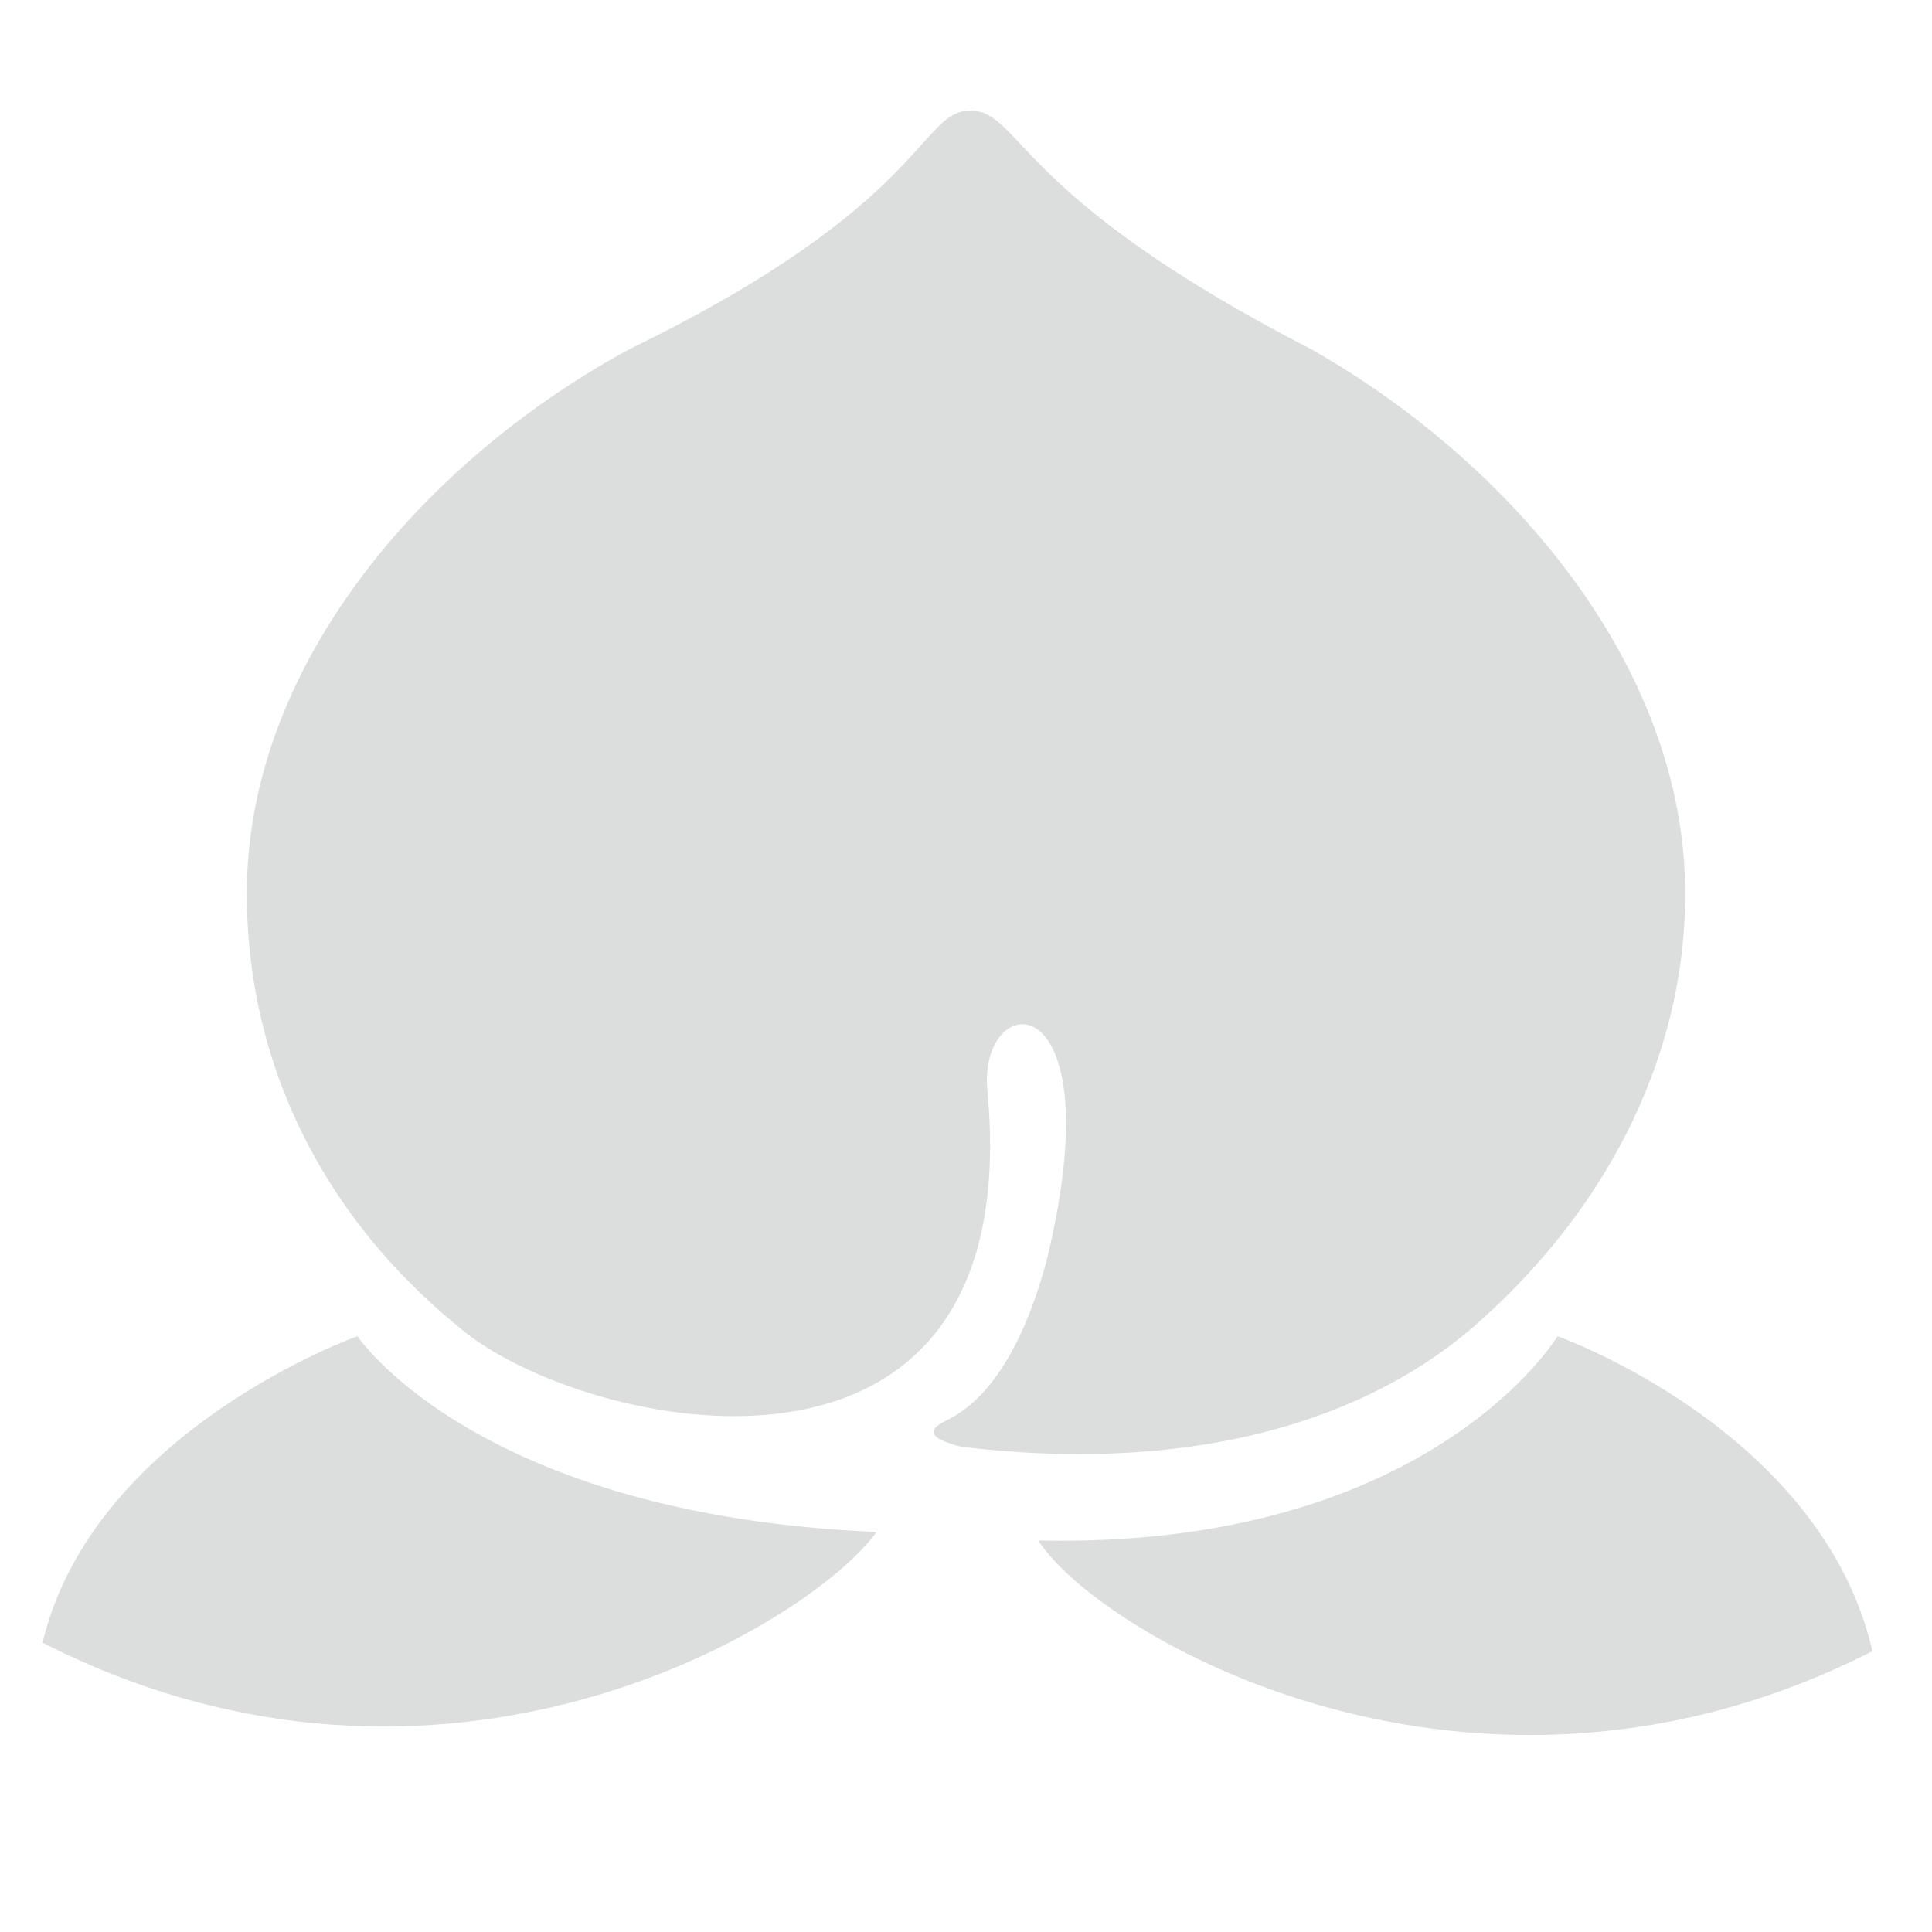
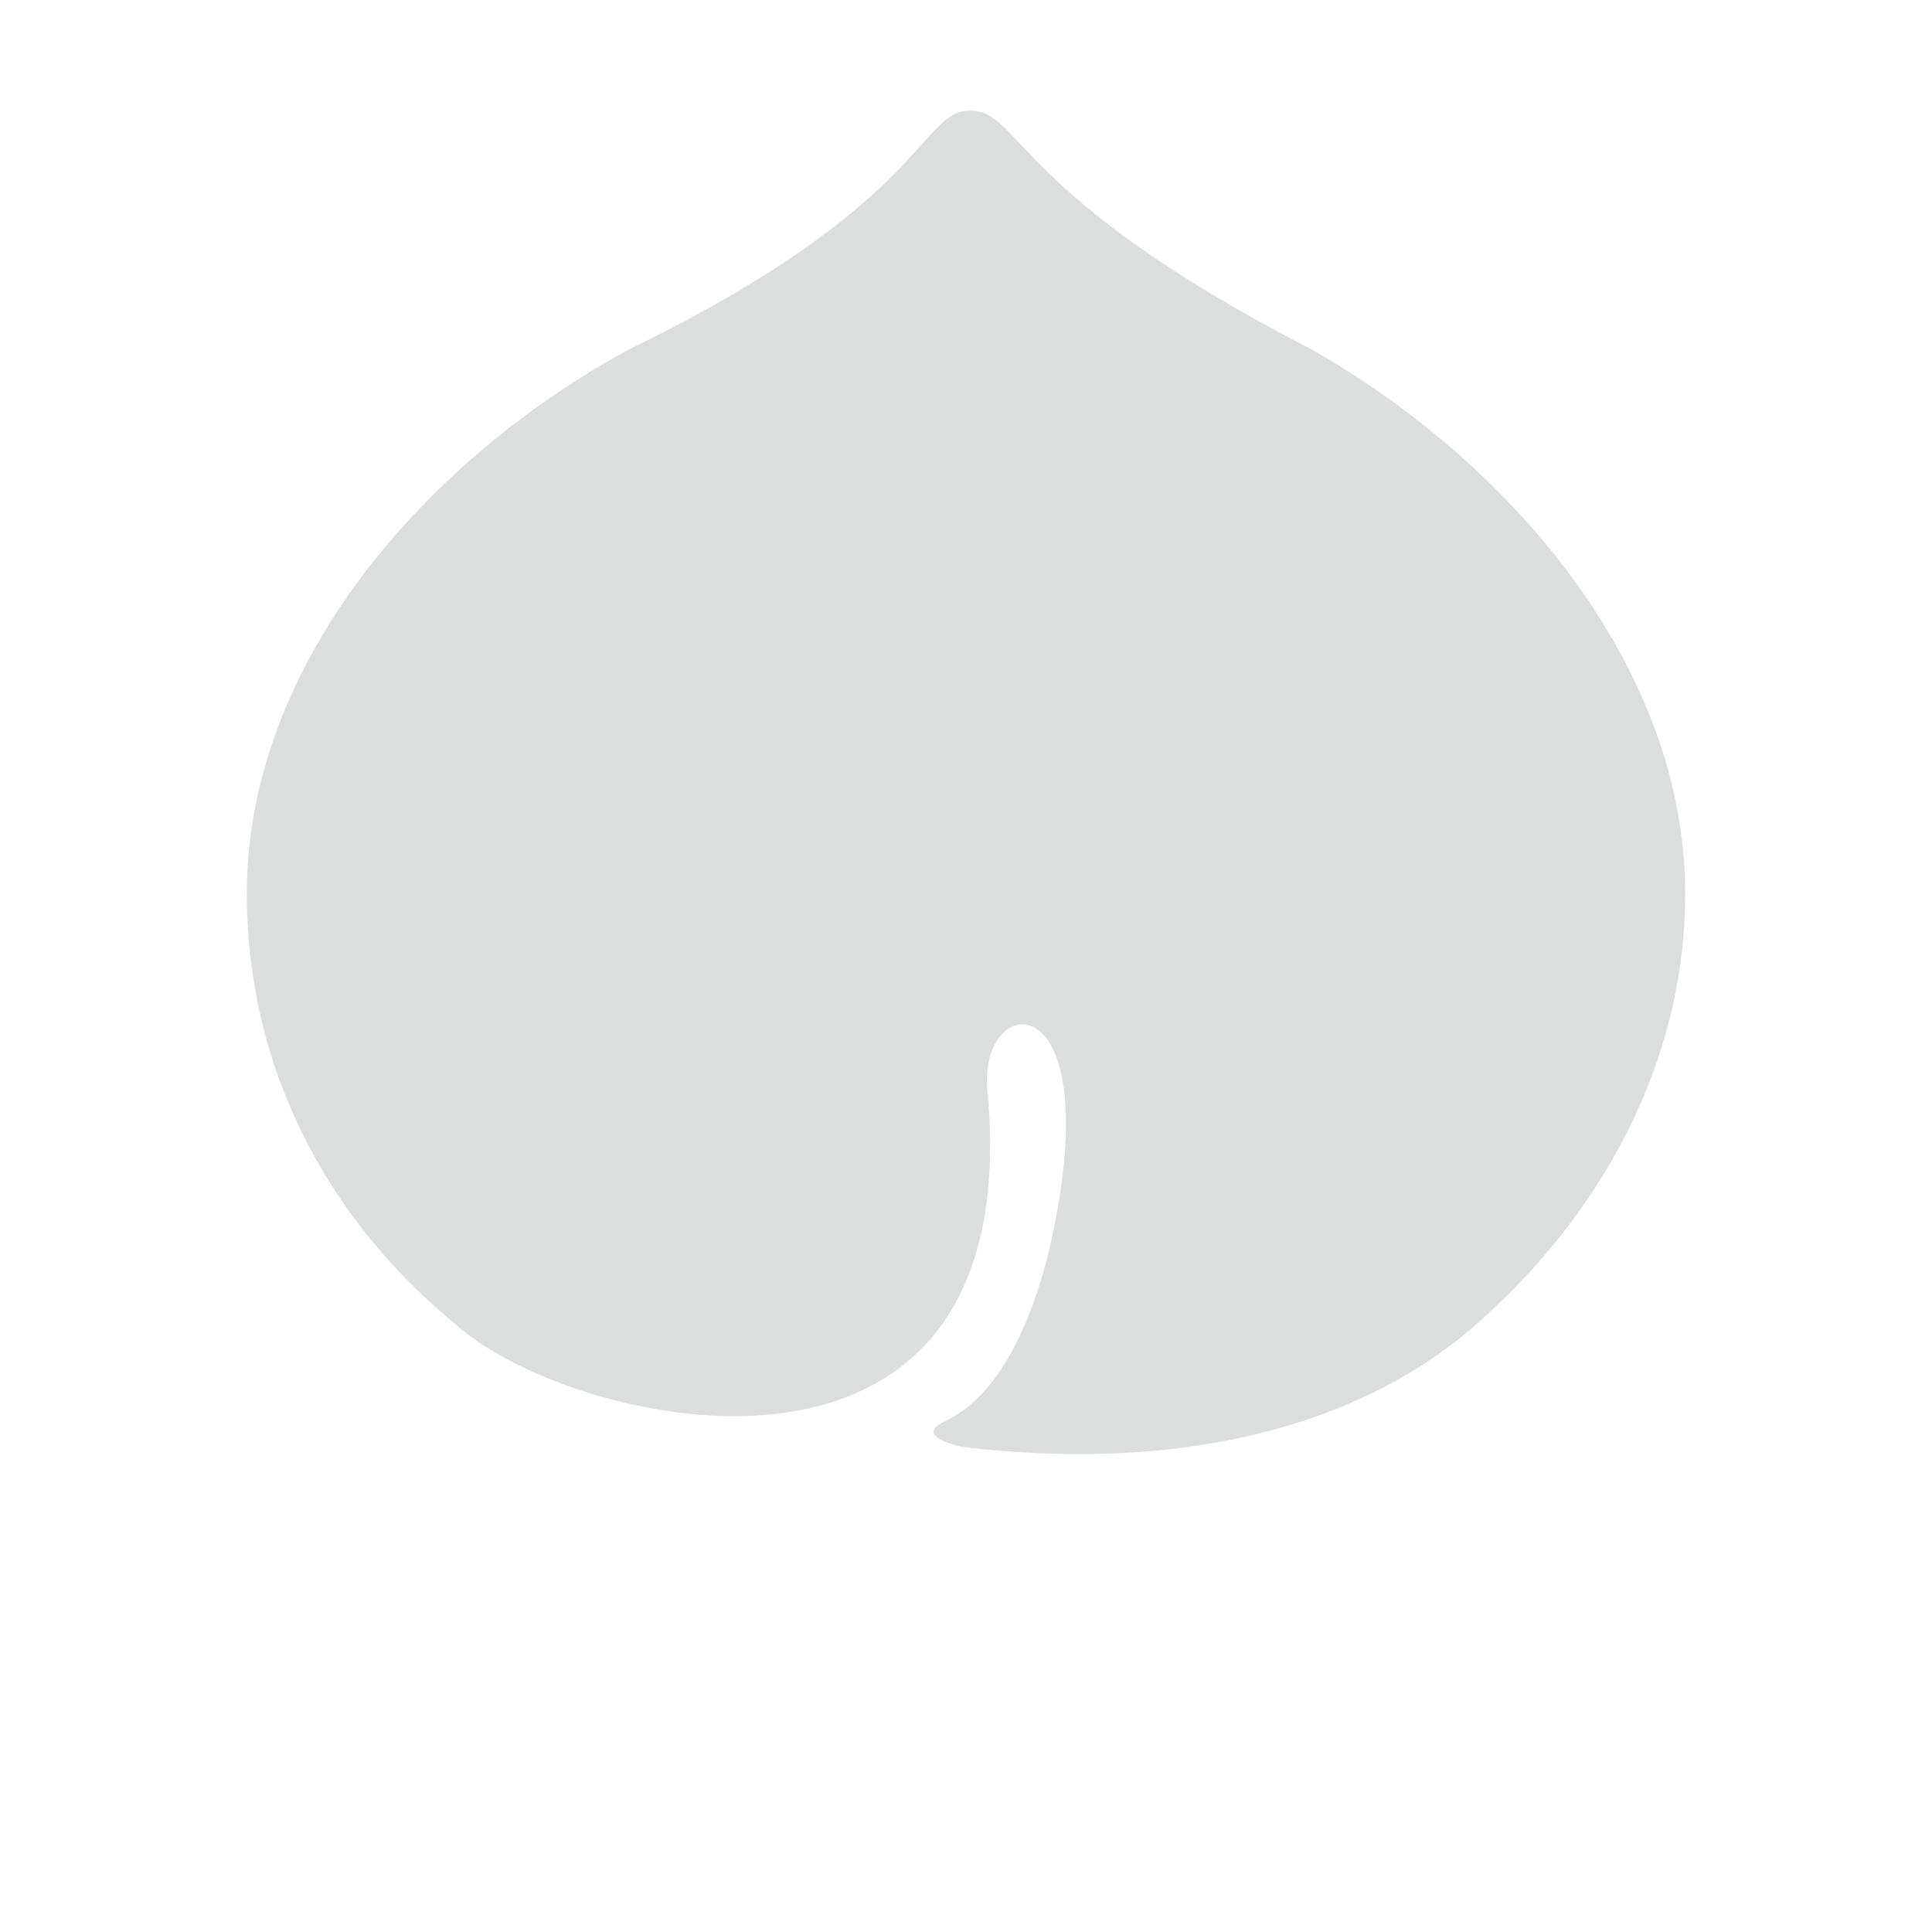
<svg xmlns="http://www.w3.org/2000/svg" version="1.1" id="_イヤー_2" x="0px" y="0px" viewBox="0 0 22.7 22.7" style="enable-background:new 0 0 22.7 22.7;" xml:space="preserve">
  <style type="text/css">
	.st0{fill:#DCDDDD;}
</style>
  <g id="_イヤー_1-2">
    <g>
      <path class="st0" d="M17.3,15.6c1.5-1.3,2.5-3.1,2.5-5.1c0-2.7-2.1-5.1-4.4-6.4c-3.5-1.8-3.4-2.8-4-2.8s-0.5,1.1-4,2.8    C5,5.4,2.9,7.8,2.9,10.5c0,2,0.9,3.8,2.5,5.1c1.4,1.2,6.7,2.4,6.2-2.8c-0.1-1.2,1.5-1.3,0.7,2c-0.4,1.5-1,1.8-1.2,1.9    s-0.2,0.2,0.2,0.3C13.8,17.3,15.9,16.8,17.3,15.6z" />
-       <path class="st0" d="M4.2,15.7c0,0-3.1,1.1-3.7,3.6c4.7,2.4,9-0.2,9.8-1.3C5.6,17.8,4.2,15.7,4.2,15.7L4.2,15.7z" />
-       <path class="st0" d="M18.3,15.7c0,0-1.5,2.5-6.1,2.4c0.7,1.1,5.1,3.7,9.8,1.3C21.4,16.8,18.3,15.7,18.3,15.7L18.3,15.7z" />
    </g>
  </g>
</svg>